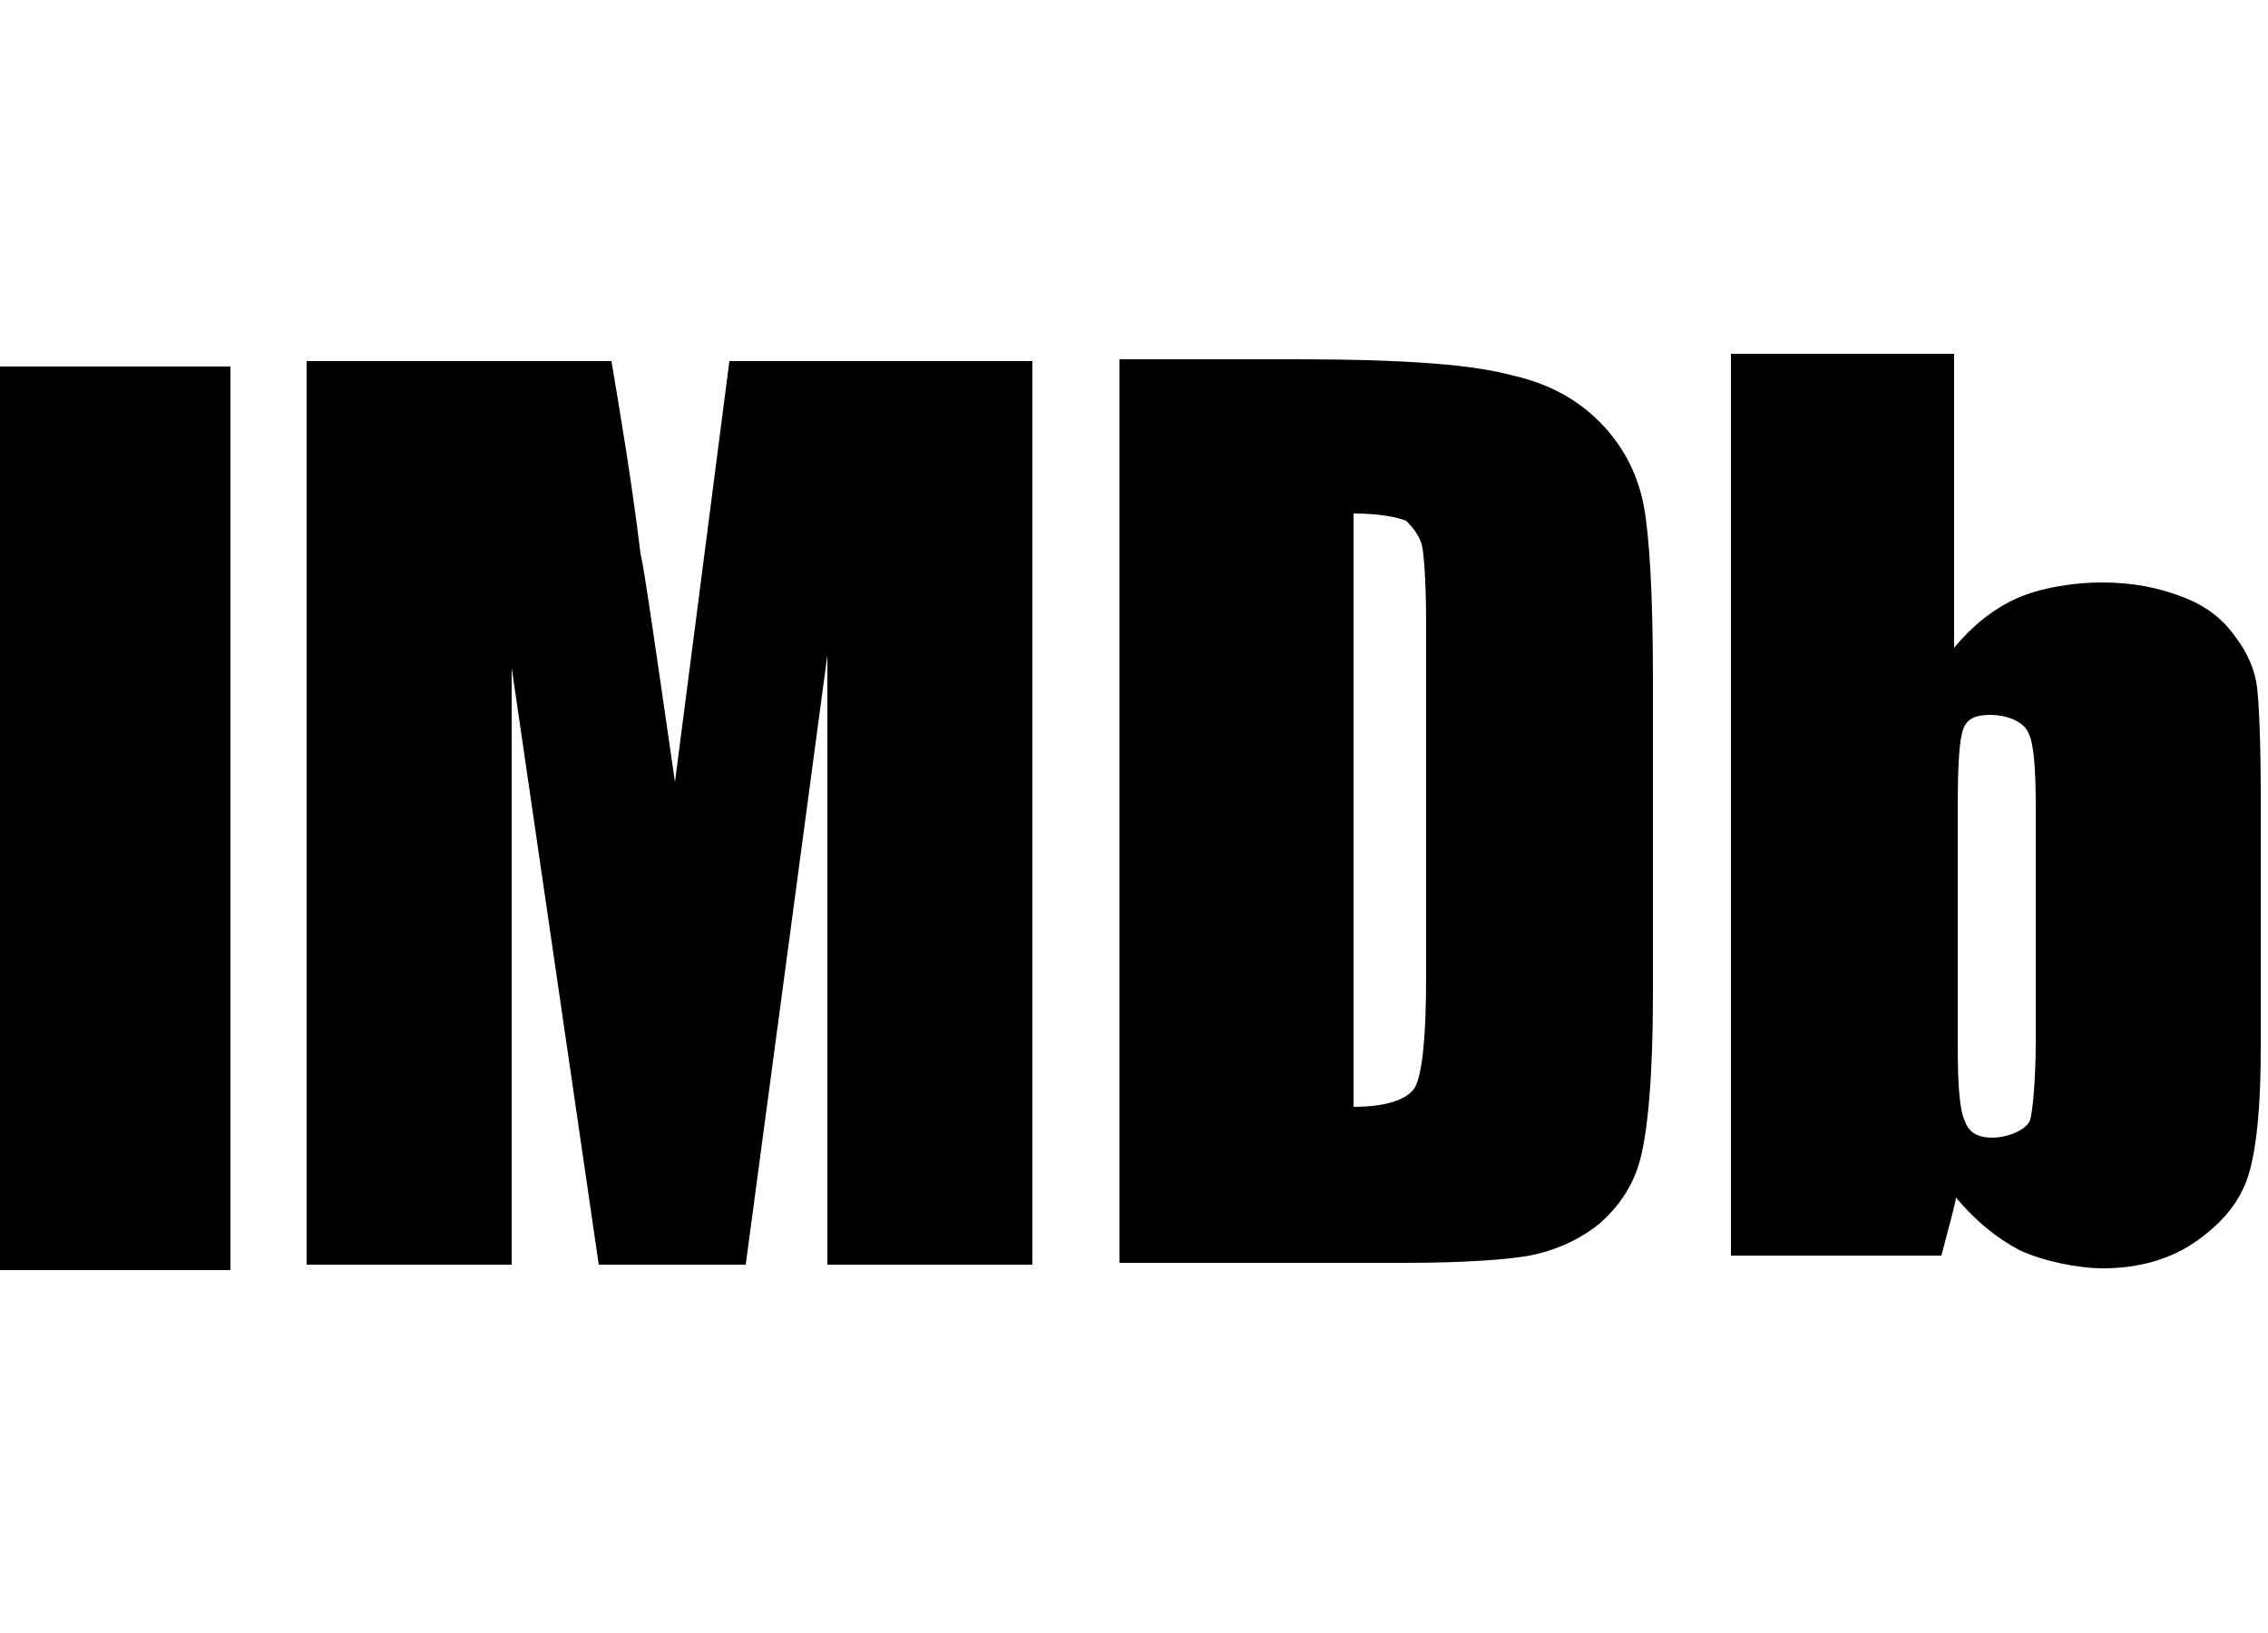
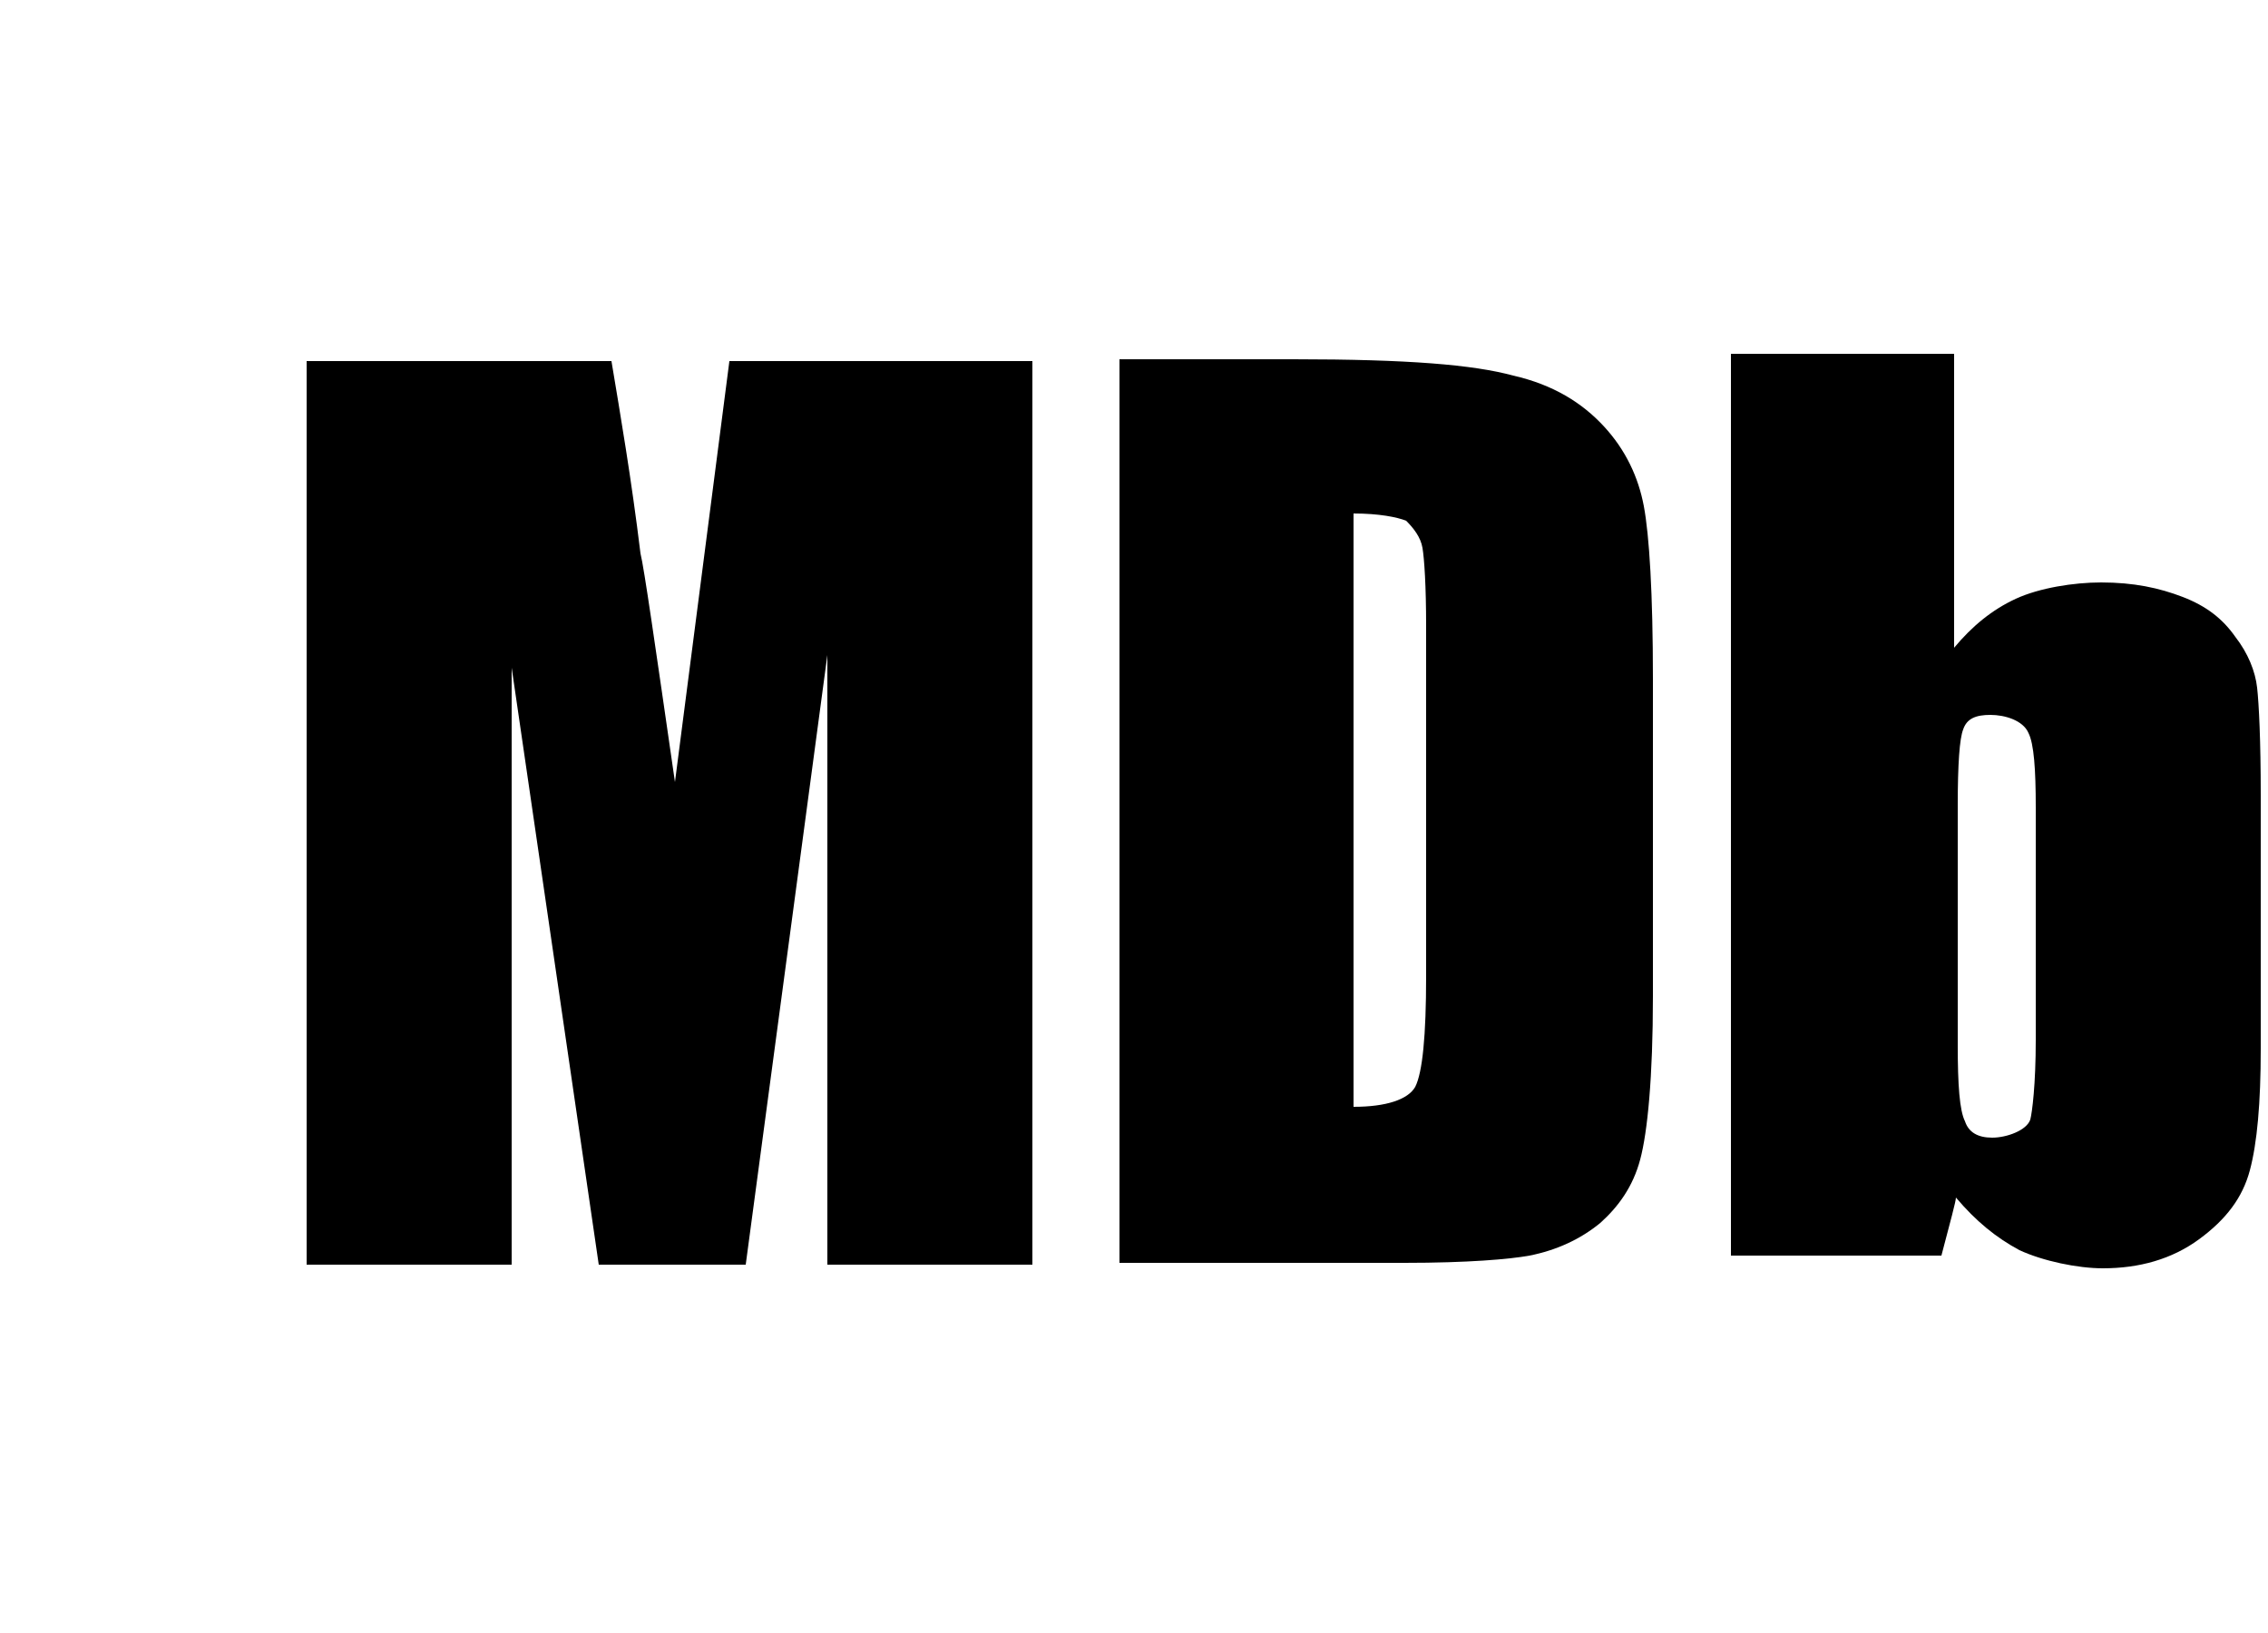
<svg xmlns="http://www.w3.org/2000/svg" version="1.1" id="Layer_1" x="0px" y="0px" viewBox="0 0 125 90" style="enable-background:new 0 0 125 90;" xml:space="preserve">
  <style type="text/css"> .st0{fill-opacity:0;stroke:#000000;stroke-width:0.283;stroke-opacity:0;} </style>
  <g>
    <g>
      <g>
        <g>
-           <path id="g5jjnq26yS" d="M-0.2,20.2h12.9V70H-0.2V20.2z" />
-         </g>
+           </g>
        <g>
          <g>
            <path id="g5jjnq26yS_00000042694719614718667650000016594585313965975486_" class="st0" d="M-0.2,20.2h12.9V70H-0.2V20.2z" />
          </g>
        </g>
      </g>
      <g>
        <g>
          <path id="i3Prh1JpXt" d="M37.2,43.1c-1.1-7.6-1.7-11.8-1.9-12.6c-0.5-4.1-1.1-7.6-1.6-10.6c-1.1,0-6.7,0-16.8,0v49.8h11.3 l0-32.9l4.8,32.9h8.1l4.5-33.6l0,33.6h11.3V19.9H40.2L37.2,43.1z" />
        </g>
        <g>
          <g>
            <path id="i3Prh1JpXt_00000066484967795246297940000000418961706870692518_" class="st0" d="M37.2,43.1 c-1.1-7.6-1.7-11.8-1.9-12.6c-0.5-4.1-1.1-7.6-1.6-10.6c-1.1,0-6.7,0-16.8,0v49.8h11.3l0-32.9l4.8,32.9h8.1l4.5-33.6l0,33.6 h11.3V19.9H40.2L37.2,43.1z" />
          </g>
        </g>
      </g>
      <g>
        <g>
          <path id="a4ov9rRGQm" d="M78.4,30.2c0.1,0.6,0.2,2.1,0.2,4.3c0,1.9,0,17.4,0,19.3c0,3.3-0.2,5.3-0.6,6.1 c-0.4,0.7-1.6,1.1-3.4,1.1c0-3.3,0-29.4,0-32.7c1.4,0,2.4,0.2,2.9,0.4C77.9,29.1,78.3,29.6,78.4,30.2z M84.3,69.2 c1.5-0.3,2.8-0.9,3.9-1.8c1-0.9,1.8-2,2.2-3.5c0.4-1.5,0.7-4.5,0.7-9c0-1.7,0-15.7,0-17.5c0-4.7-0.2-7.9-0.5-9.5 c-0.3-1.6-1-3.1-2.2-4.4c-1.2-1.3-2.8-2.3-5-2.8c-2.2-0.6-5.8-0.9-12.1-0.9c-0.6,0-3.9,0-9.6,0v49.8h15.7 C80.9,69.6,83.2,69.4,84.3,69.2z" />
        </g>
        <g>
          <g>
-             <path id="a4ov9rRGQm_00000034772598359322192390000011898629661393168058_" class="st0" d="M78.4,30.2c0.1,0.6,0.2,2.1,0.2,4.3 c0,1.9,0,17.4,0,19.3c0,3.3-0.2,5.3-0.6,6.1c-0.4,0.7-1.6,1.1-3.4,1.1c0-3.3,0-29.4,0-32.7c1.4,0,2.4,0.2,2.9,0.4 C77.9,29.1,78.3,29.6,78.4,30.2z M84.3,69.2c1.5-0.3,2.8-0.9,3.9-1.8c1-0.9,1.8-2,2.2-3.5c0.4-1.5,0.7-4.5,0.7-9 c0-1.7,0-15.7,0-17.5c0-4.7-0.2-7.9-0.5-9.5c-0.3-1.6-1-3.1-2.2-4.4c-1.2-1.3-2.8-2.3-5-2.8c-2.2-0.6-5.8-0.9-12.1-0.9 c-0.6,0-3.9,0-9.6,0v49.8h15.7C80.9,69.6,83.2,69.4,84.3,69.2z" />
+             <path id="a4ov9rRGQm_00000034772598359322192390000011898629661393168058_" class="st0" d="M78.4,30.2c0.1,0.6,0.2,2.1,0.2,4.3 c0,1.9,0,17.4,0,19.3c0,3.3-0.2,5.3-0.6,6.1c-0.4,0.7-1.6,1.1-3.4,1.1c0-3.3,0-29.4,0-32.7c1.4,0,2.4,0.2,2.9,0.4 C77.9,29.1,78.3,29.6,78.4,30.2z M84.3,69.2c1.5-0.3,2.8-0.9,3.9-1.8c1-0.9,1.8-2,2.2-3.5c0.4-1.5,0.7-4.5,0.7-9 c0-1.7,0-15.7,0-17.5c0-4.7-0.2-7.9-0.5-9.5c-0.3-1.6-1-3.1-2.2-4.4c-1.2-1.3-2.8-2.3-5-2.8c-2.2-0.6-5.8-0.9-12.1-0.9 c-0.6,0-3.9,0-9.6,0h15.7C80.9,69.6,83.2,69.4,84.3,69.2z" />
          </g>
        </g>
      </g>
      <g>
        <g>
          <path id="fk968BpsX" d="M111.9,61.7c-0.2,0.6-1.3,1-2.1,1c-0.8,0-1.3-0.3-1.5-0.9c-0.3-0.6-0.4-2-0.4-4.2c0-1.3,0-11.8,0-13.2 c0-2.3,0.1-3.7,0.3-4.2c0.2-0.6,0.7-0.8,1.5-0.8c0.8,0,1.8,0.3,2.1,1c0.3,0.6,0.4,2,0.4,4.1c0,0.9,0,5.1,0,12.8 C112.2,59.8,112,61.3,111.9,61.7z M95.4,69.2h11.6c0.5-1.9,0.8-3,0.8-3.2c1.1,1.3,2.2,2.2,3.5,2.9c1.3,0.6,3.2,1,4.6,1 c2,0,3.8-0.5,5.3-1.6c1.5-1.1,2.4-2.3,2.8-3.8c0.4-1.5,0.6-3.7,0.6-6.7c0-1.4,0-12.6,0-14c0-3-0.1-5-0.2-5.9 c-0.1-0.9-0.5-1.9-1.2-2.8c-0.7-1-1.6-1.7-2.9-2.2s-2.7-0.8-4.5-0.8c-1.5,0-3.4,0.3-4.7,0.9c-1.3,0.6-2.4,1.5-3.4,2.7 c0-1.1,0-6.5,0-16.2H95.4V69.2z" />
        </g>
        <g>
          <g>
            <path id="fk968BpsX_00000110455091068137260380000000210353911475557255_" class="st0" d="M111.9,61.7c-0.2,0.6-1.3,1-2.1,1 c-0.8,0-1.3-0.3-1.5-0.9c-0.3-0.6-0.4-2-0.4-4.2c0-1.3,0-11.8,0-13.2c0-2.3,0.1-3.7,0.3-4.2c0.2-0.6,0.7-0.8,1.5-0.8 c0.8,0,1.8,0.3,2.1,1c0.3,0.6,0.4,2,0.4,4.1c0,0.9,0,5.1,0,12.8C112.2,59.8,112,61.3,111.9,61.7z M95.4,69.2h11.6 c0.5-1.9,0.8-3,0.8-3.2c1.1,1.3,2.2,2.2,3.5,2.9c1.3,0.6,3.2,1,4.6,1c2,0,3.8-0.5,5.3-1.6c1.5-1.1,2.4-2.3,2.8-3.8 c0.4-1.5,0.6-3.7,0.6-6.7c0-1.4,0-12.6,0-14c0-3-0.1-5-0.2-5.9c-0.1-0.9-0.5-1.9-1.2-2.8c-0.7-1-1.6-1.7-2.9-2.2 s-2.7-0.8-4.5-0.8c-1.5,0-3.4,0.3-4.7,0.9c-1.3,0.6-2.4,1.5-3.4,2.7c0-1.1,0-6.5,0-16.2H95.4V69.2z" />
          </g>
        </g>
      </g>
    </g>
  </g>
</svg>